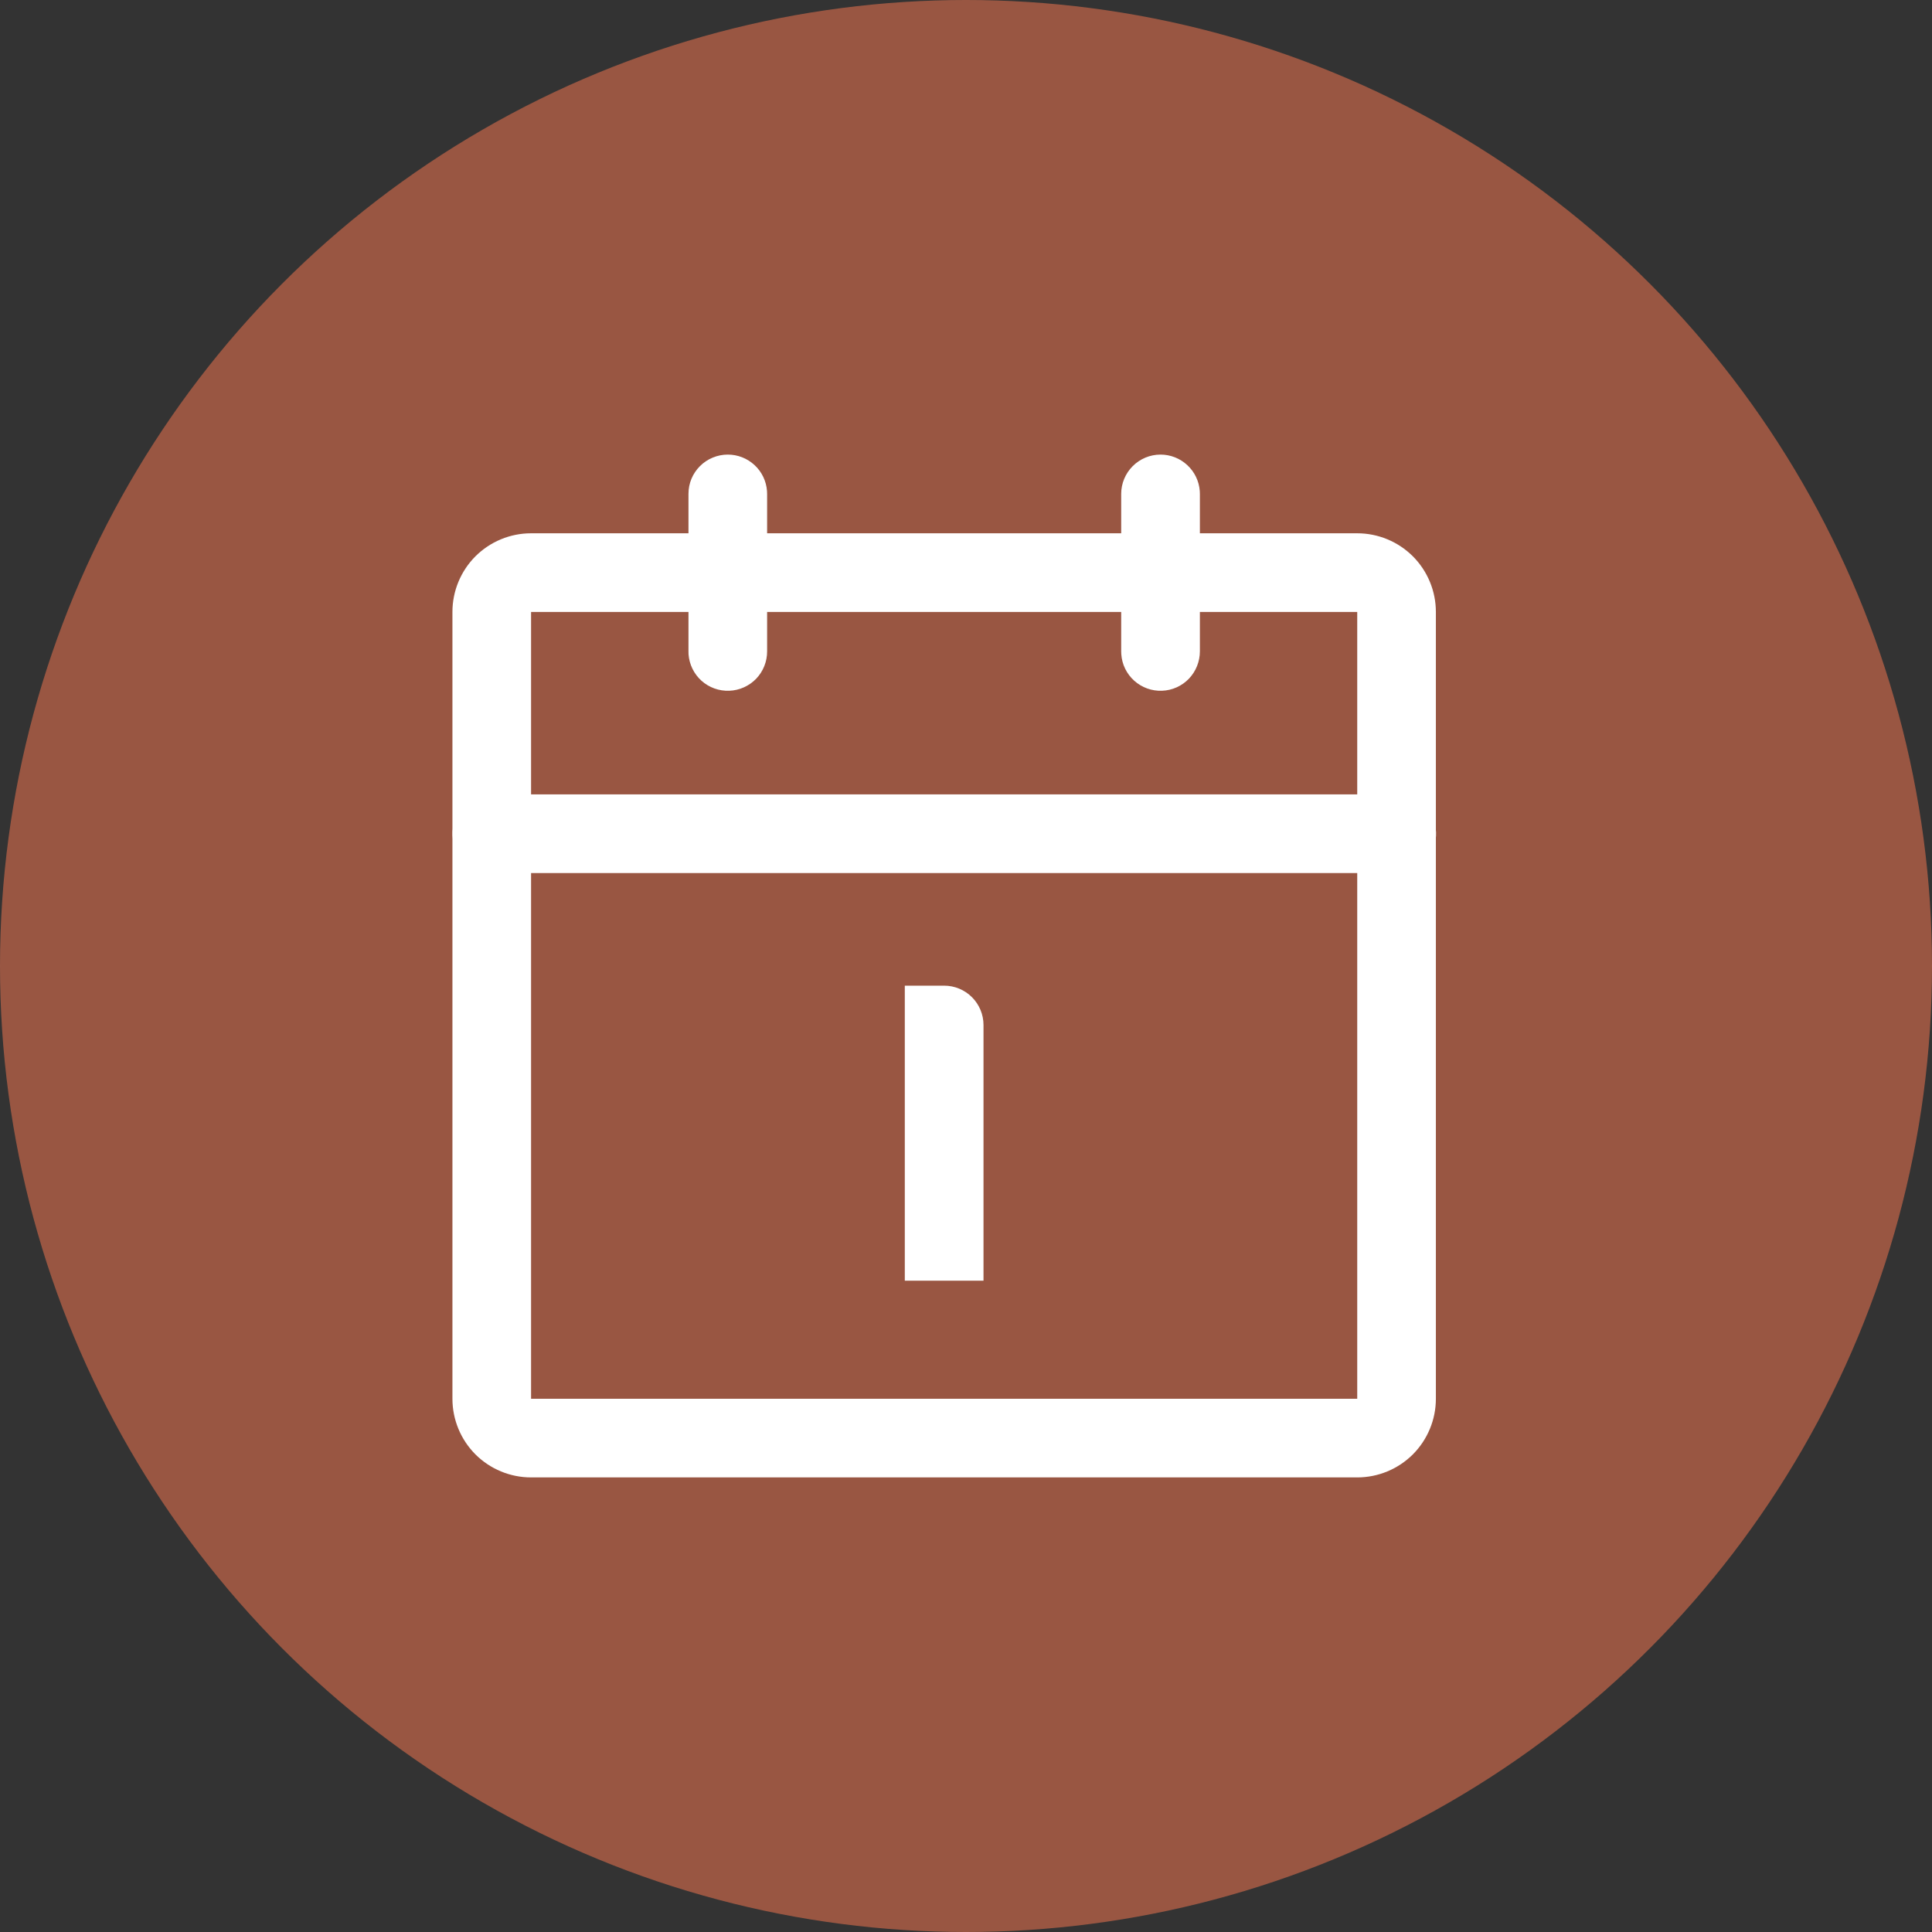
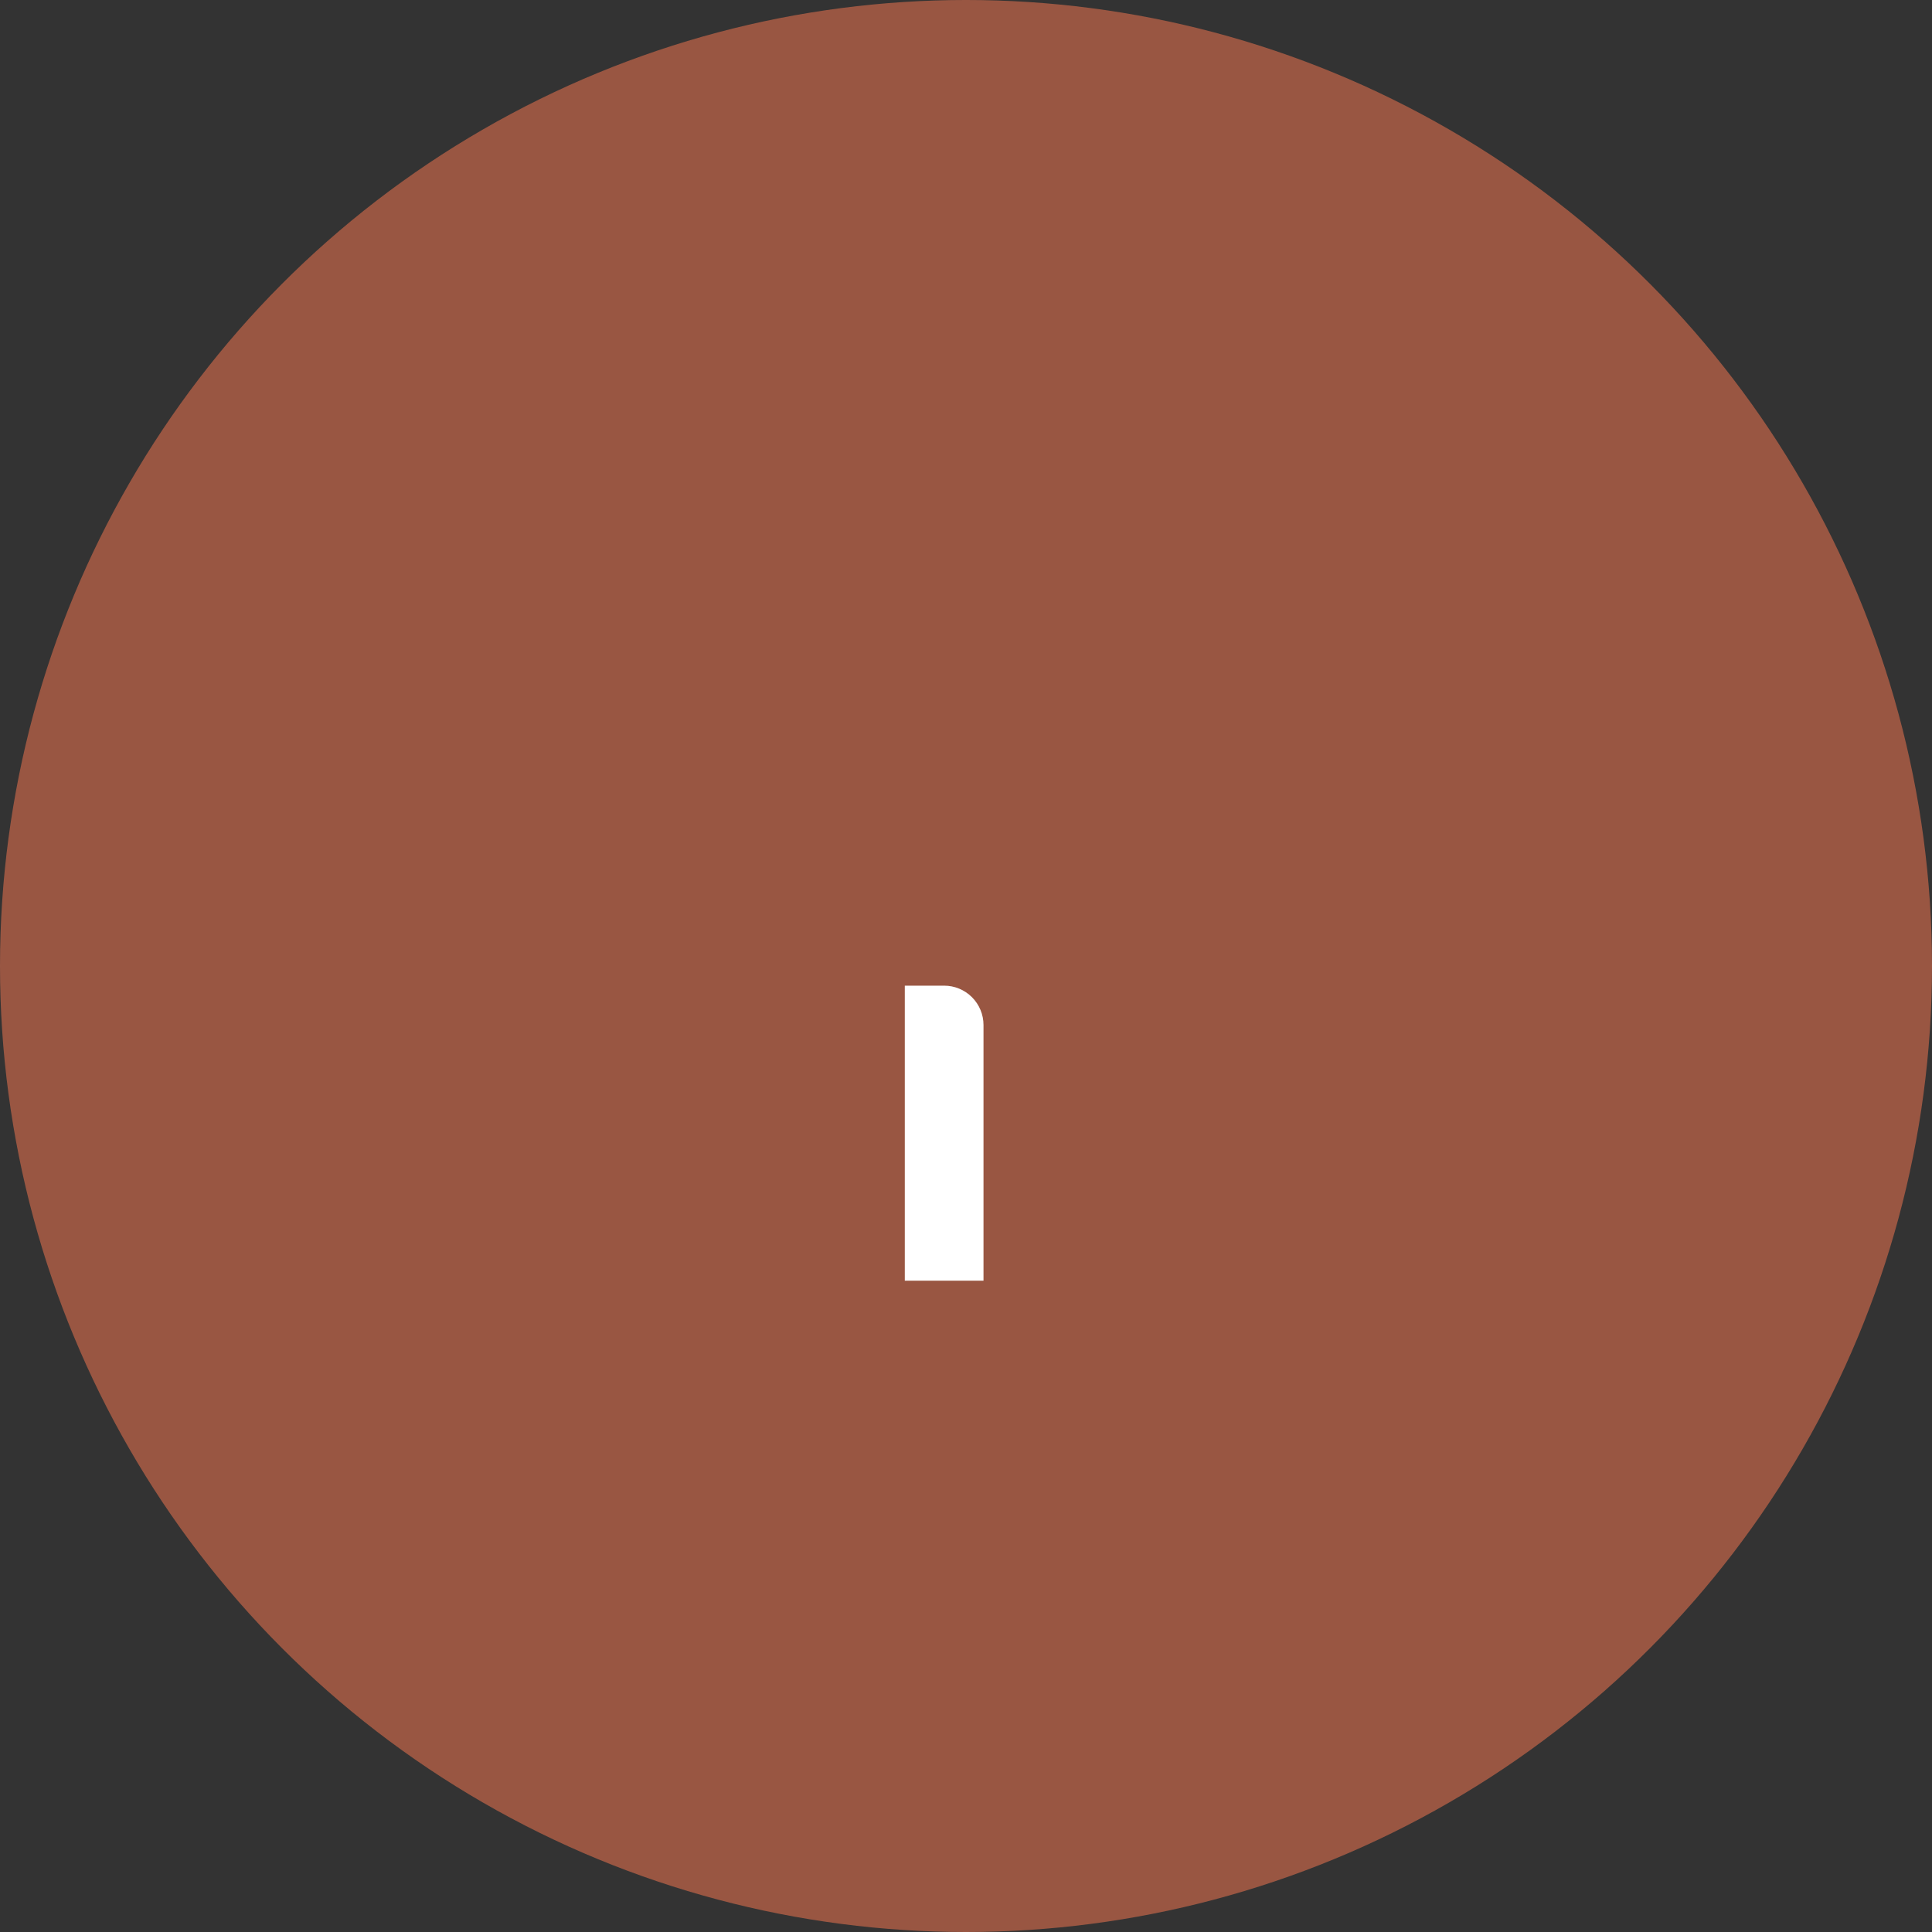
<svg xmlns="http://www.w3.org/2000/svg" width="34" height="34" viewBox="0 0 34 34" fill="none">
  <rect x="0" y="0" width="34" height="34" fill="#333333" stroke="none" />
  <circle opacity="0.5" cx="17" cy="17" r="17" fill="#FF7A52" />
-   <path d="M23.885 9.385H9.346C8.979 9.385 8.627 9.531 8.367 9.79C8.108 10.05 7.962 10.402 7.962 10.769V24.616C7.962 24.983 8.108 25.335 8.367 25.595C8.627 25.854 8.979 26 9.346 26H23.885C24.252 26 24.604 25.854 24.864 25.595C25.123 25.335 25.269 24.983 25.269 24.616V10.769C25.269 10.402 25.123 10.05 24.864 9.79C24.604 9.531 24.252 9.385 23.885 9.385ZM9.346 10.769H23.885V24.616H9.346V10.769Z" fill="white" />
-   <path d="M24.577 13.98C24.757 13.979 24.93 14.048 25.059 14.172C25.189 14.297 25.265 14.467 25.272 14.646C25.279 14.826 25.215 15.001 25.096 15.134C24.976 15.268 24.808 15.35 24.629 15.363L24.577 15.364H8.654C8.475 15.364 8.303 15.294 8.175 15.17C8.046 15.046 7.971 14.877 7.964 14.698C7.957 14.519 8.02 14.345 8.139 14.211C8.258 14.078 8.424 13.996 8.602 13.982L8.654 13.98H24.577ZM12.808 8C12.983 8 13.151 8.066 13.279 8.185C13.407 8.303 13.485 8.466 13.498 8.64L13.5 8.692V11.461C13.501 11.641 13.432 11.814 13.308 11.944C13.183 12.073 13.013 12.15 12.834 12.156C12.654 12.163 12.479 12.1 12.345 11.98C12.212 11.86 12.13 11.693 12.117 11.514L12.116 11.461V8.692C12.116 8.601 12.133 8.511 12.168 8.427C12.203 8.343 12.254 8.267 12.318 8.203C12.383 8.138 12.459 8.087 12.543 8.053C12.627 8.018 12.717 8 12.808 8ZM20.423 8C20.598 8 20.766 8.066 20.894 8.185C21.022 8.303 21.101 8.466 21.114 8.64L21.116 8.692V11.461C21.116 11.641 21.047 11.814 20.923 11.944C20.799 12.073 20.629 12.15 20.449 12.156C20.27 12.163 20.095 12.1 19.961 11.98C19.827 11.86 19.745 11.693 19.733 11.514L19.731 11.461V8.692C19.731 8.509 19.804 8.333 19.934 8.203C20.064 8.073 20.24 8 20.423 8Z" fill="white" />
  <path d="M17.308 22.538H15.923V17.346H16.616C16.799 17.346 16.975 17.419 17.105 17.549C17.235 17.679 17.308 17.855 17.308 18.038V22.538Z" fill="white" />
</svg>